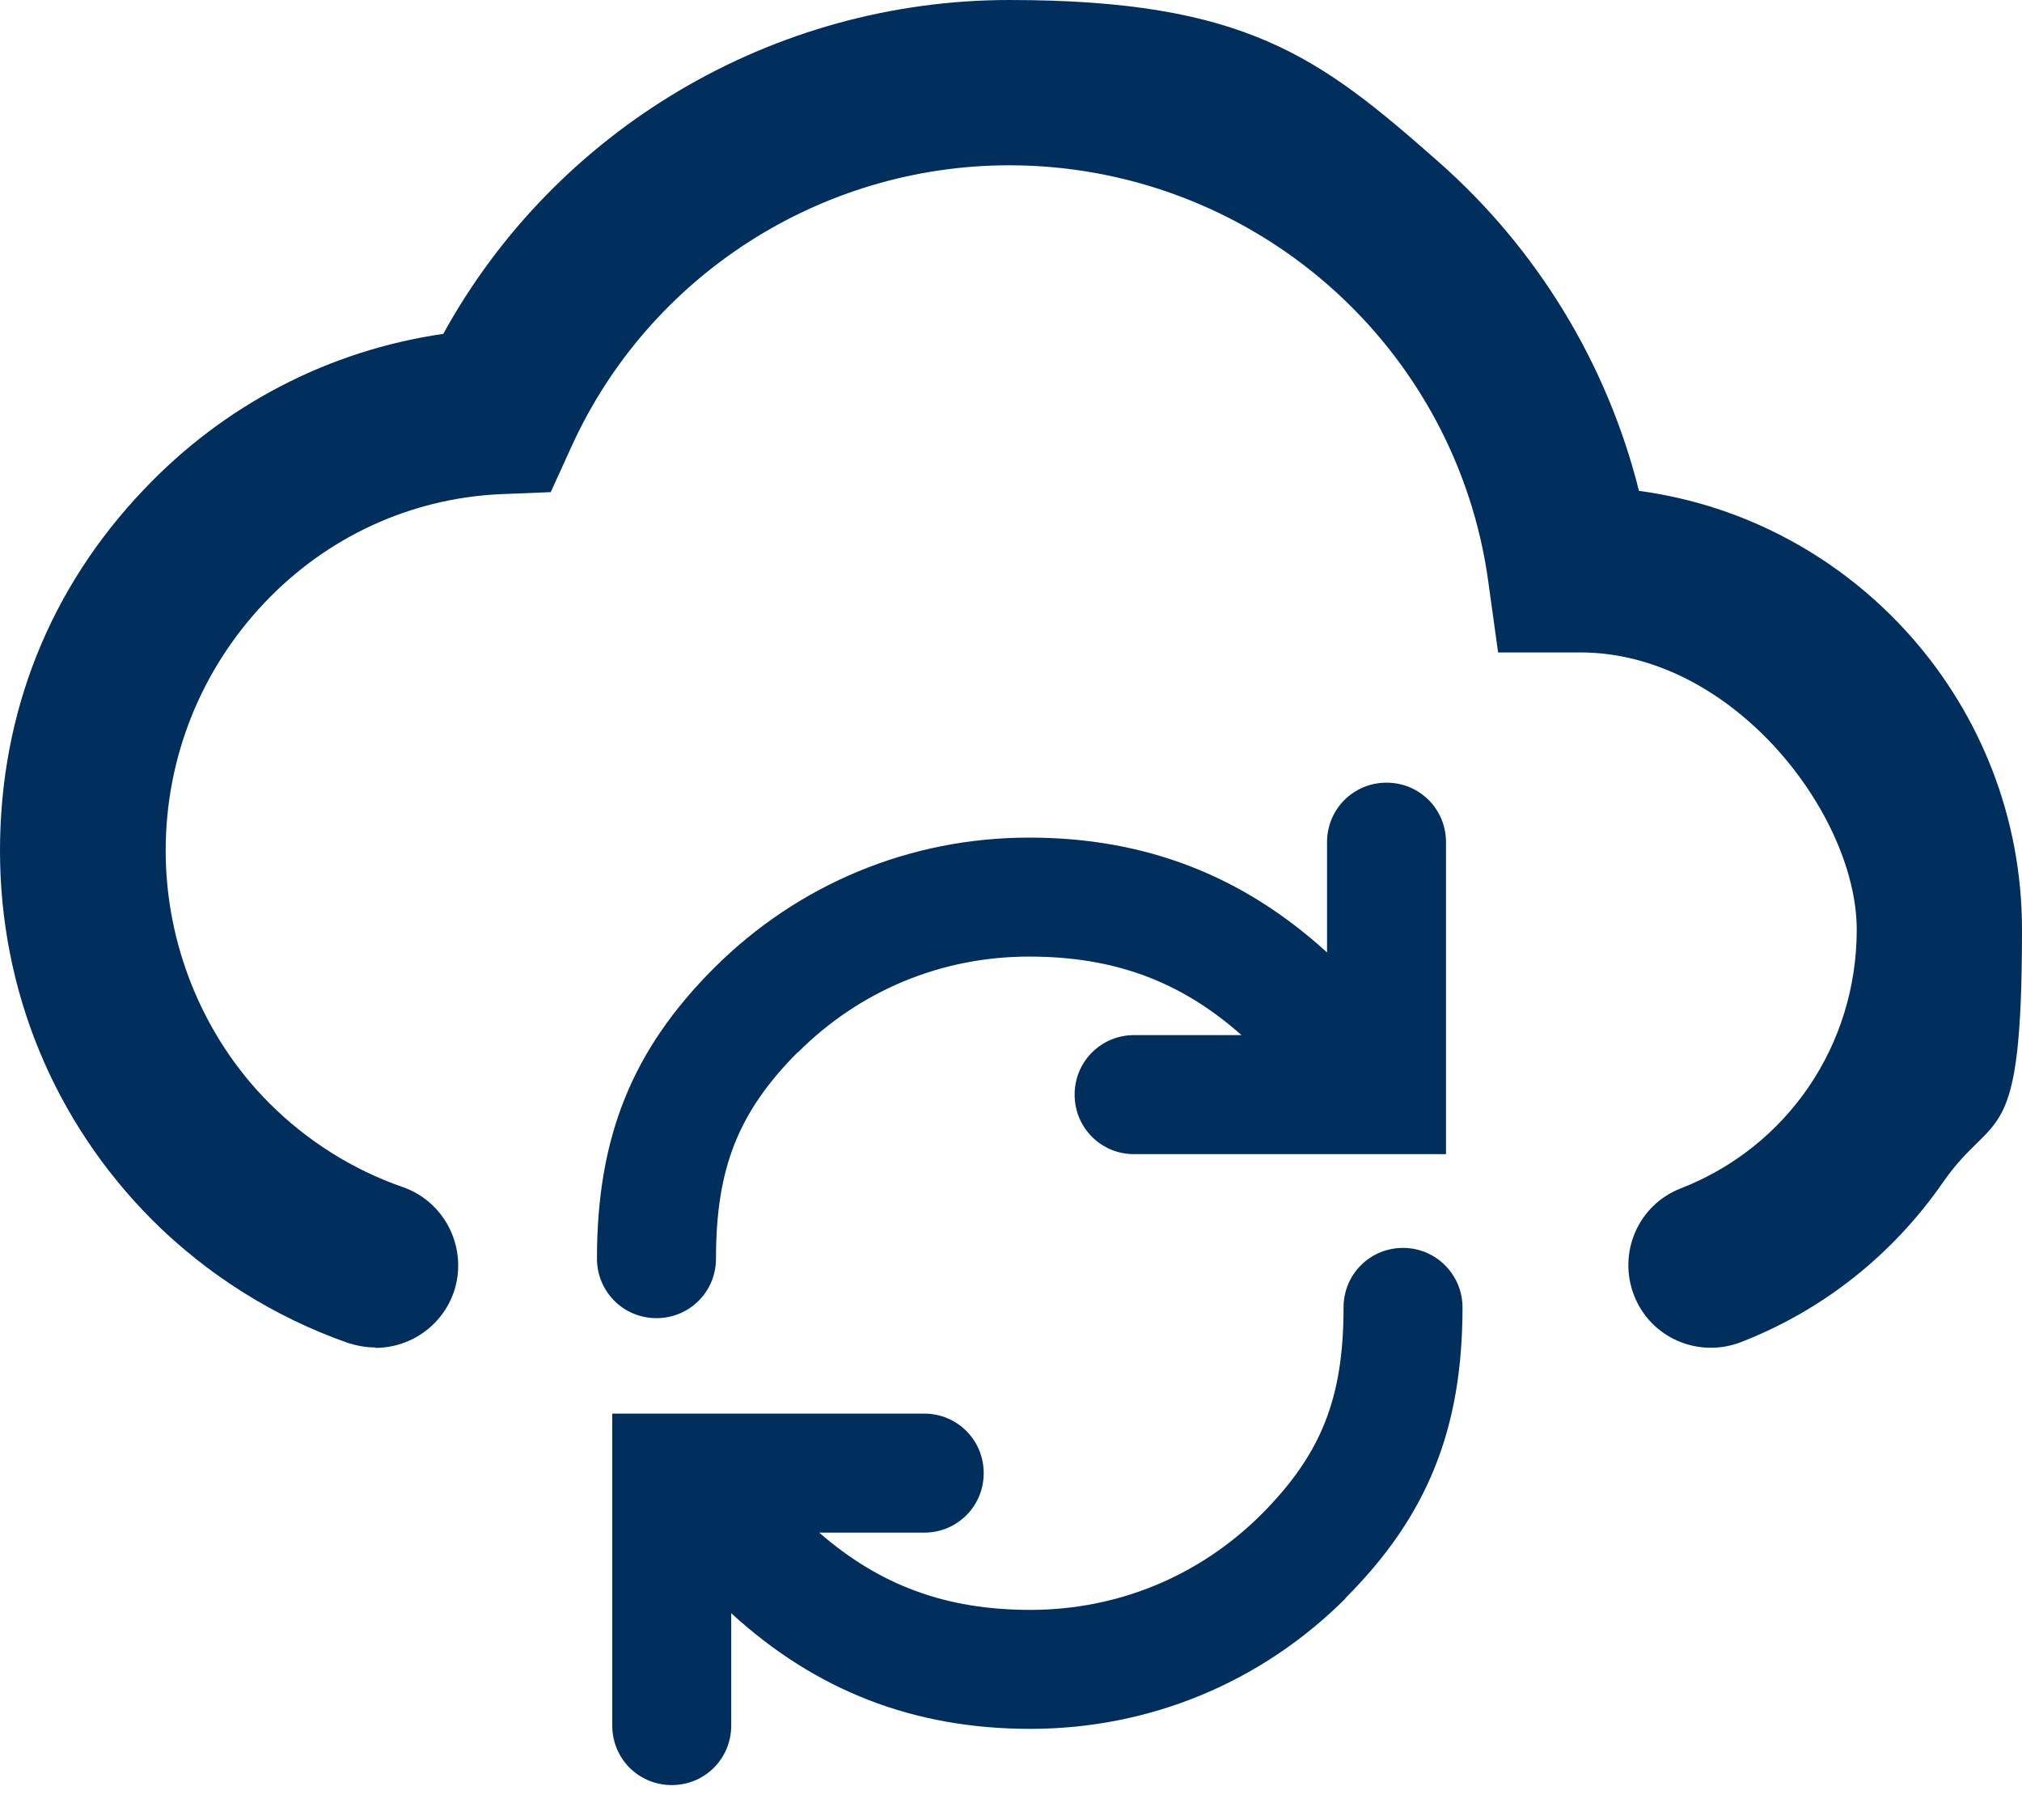
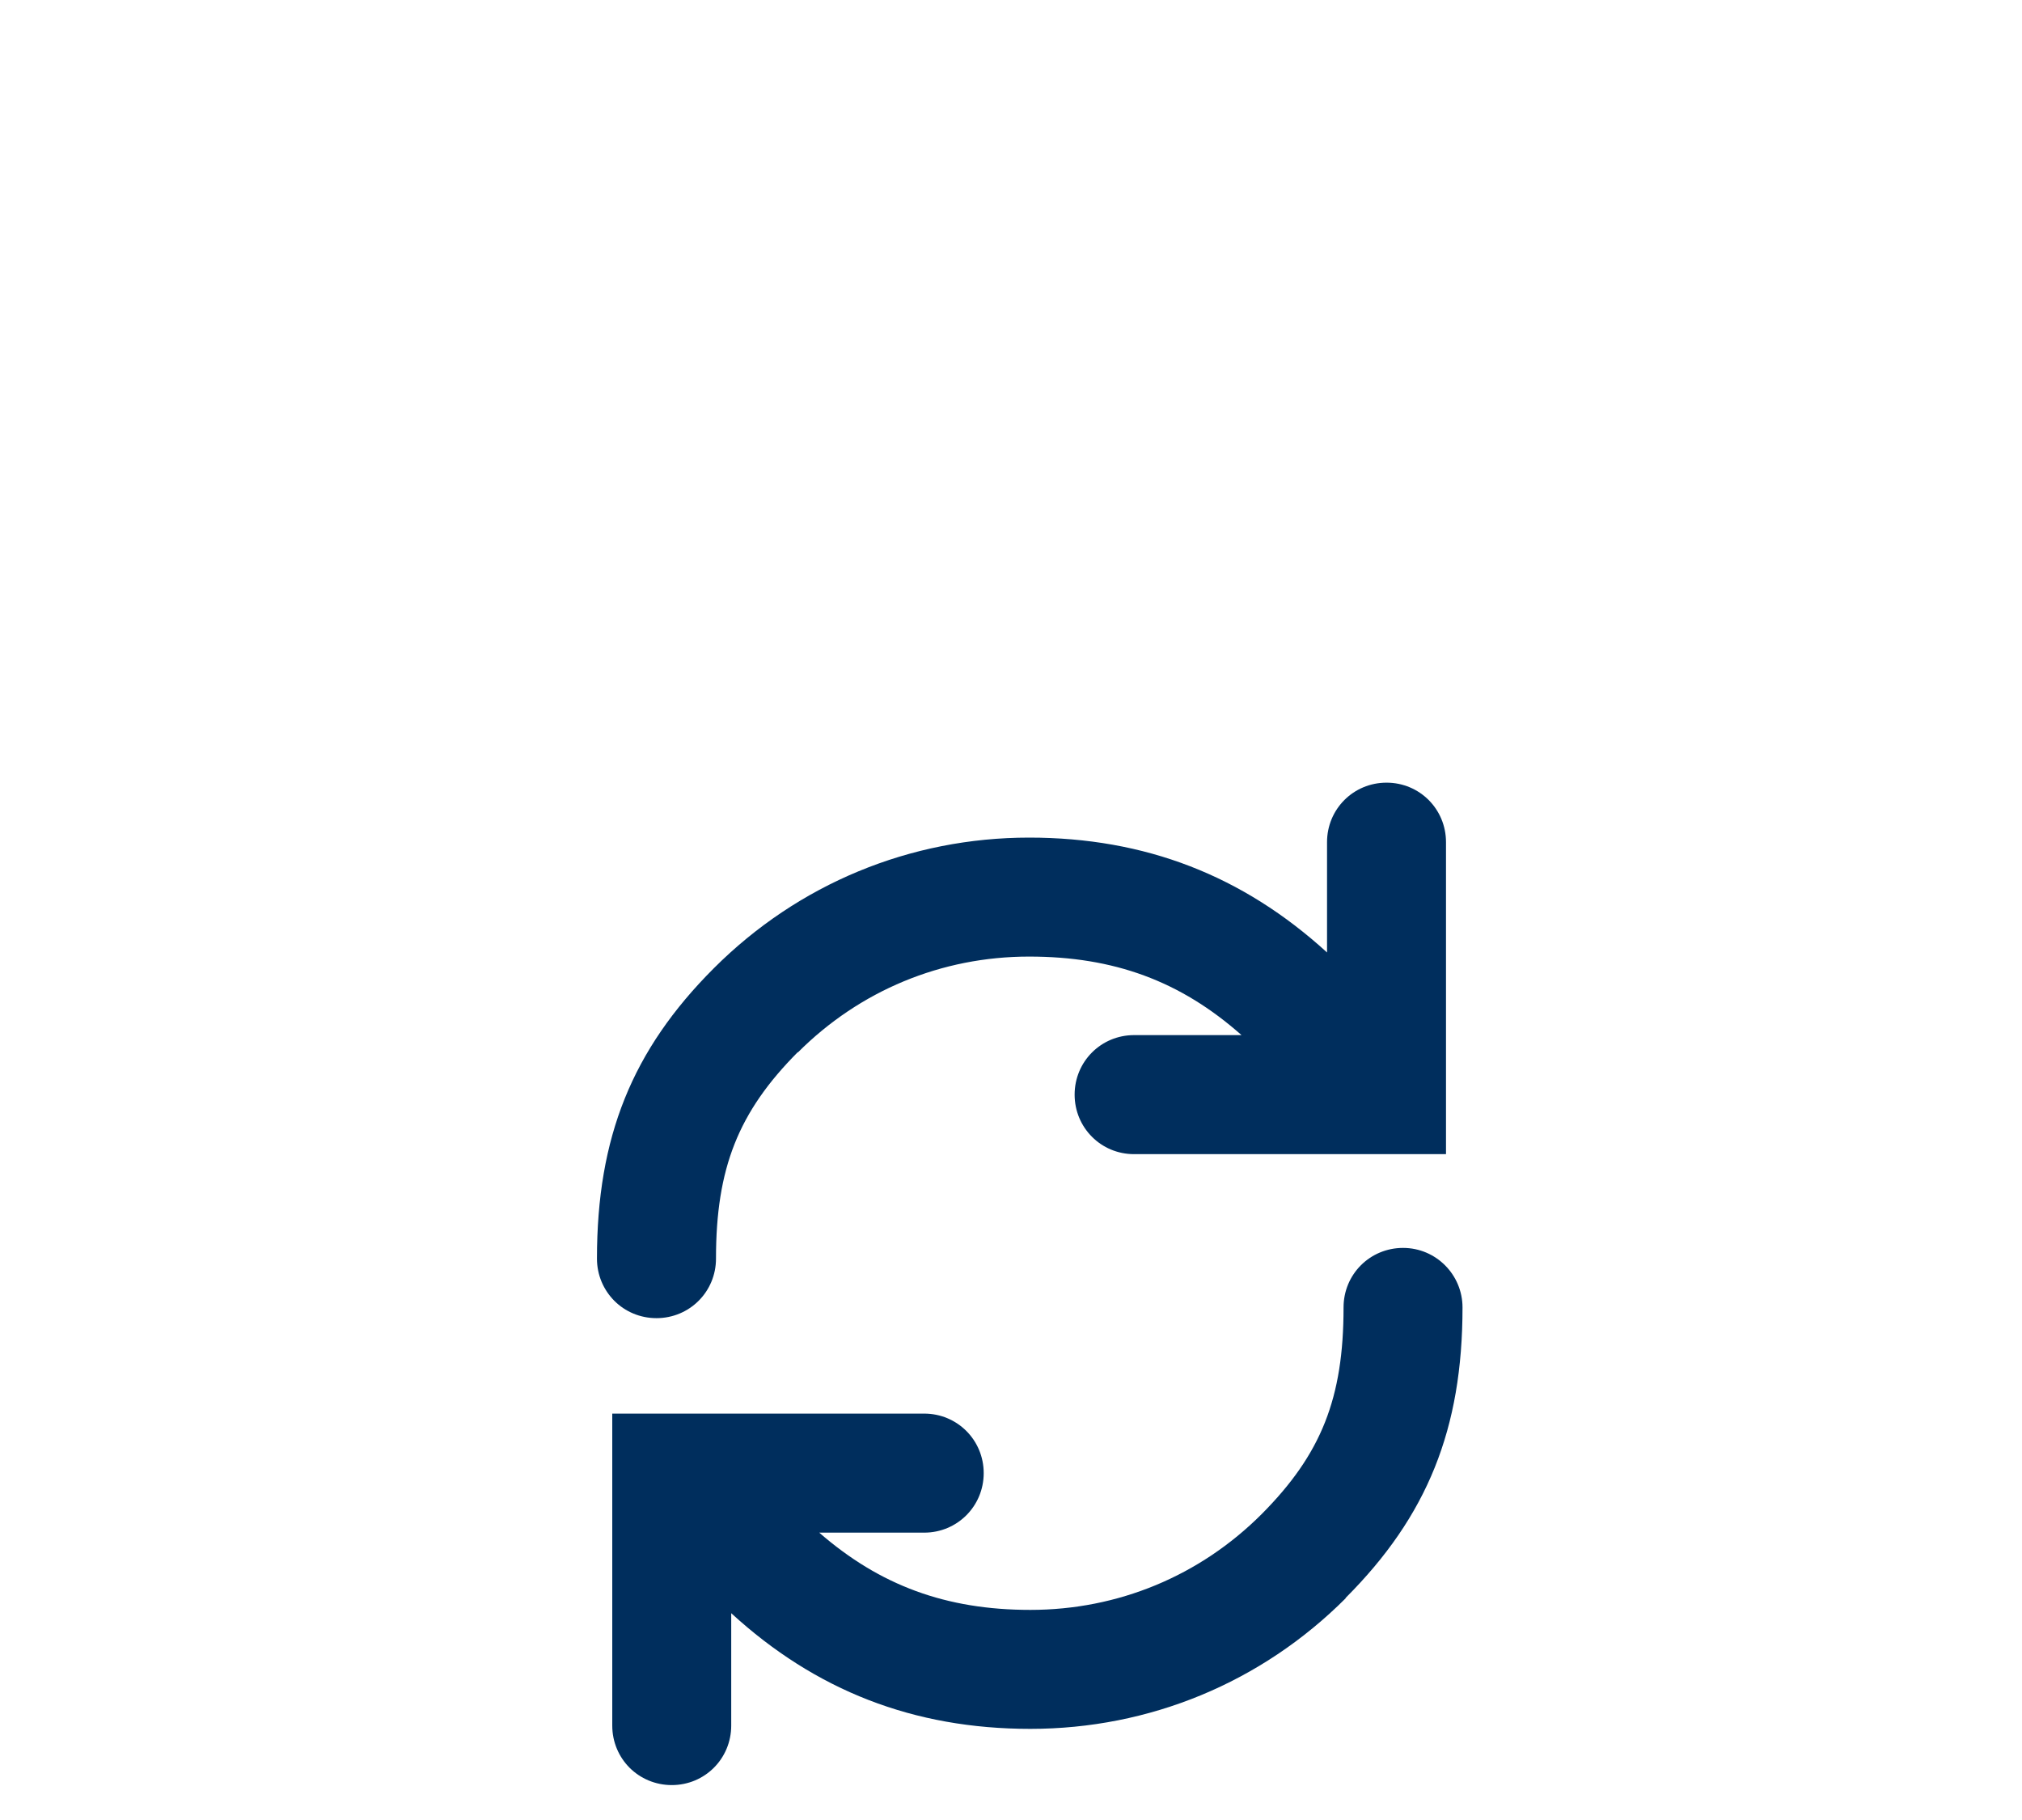
<svg xmlns="http://www.w3.org/2000/svg" width="30" height="27" viewBox="0 0 30 27" fill="none">
-   <path d="M5.566 19.99C5.431 19.99 5.296 19.965 5.161 19.922C4.076 19.542 3.071 18.911 2.256 18.096C0.803 16.637 0 14.694 0 12.622C0 10.55 0.754 8.711 2.133 7.264C3.329 6.001 4.886 5.198 6.577 4.953C8.245 1.919 11.469 0 14.976 0C18.482 0 19.579 0.846 21.332 2.391C22.81 3.69 23.846 5.4 24.317 7.282C27.517 7.711 30 10.464 30 13.792C30 17.121 29.595 16.434 28.829 17.538C28.081 18.617 27.045 19.438 25.832 19.91C25.2 20.155 24.489 19.849 24.244 19.217C23.999 18.586 24.305 17.875 24.937 17.63C26.524 17.011 27.548 15.503 27.548 13.792C27.548 12.082 25.709 9.679 23.447 9.679H22.227L22.08 8.619C21.847 6.927 21.007 5.37 19.714 4.236C18.408 3.09 16.723 2.452 14.976 2.452C12.18 2.452 9.636 4.089 8.484 6.614L8.171 7.301L7.423 7.331C6.093 7.393 4.849 7.963 3.917 8.95C2.979 9.943 2.458 11.242 2.458 12.622C2.458 14.001 3.004 15.374 3.997 16.367C4.555 16.925 5.235 17.354 5.977 17.611C6.614 17.832 6.951 18.537 6.731 19.174C6.553 19.677 6.081 19.996 5.572 19.996L5.566 19.99Z" fill="#002E5D" />
  <path d="M19.965 23.705C21.178 22.491 21.699 21.198 21.699 19.396C21.699 18.912 21.307 18.513 20.817 18.513C20.326 18.513 19.934 18.905 19.934 19.396C19.934 20.744 19.603 21.572 18.72 22.461C17.801 23.38 16.587 23.883 15.287 23.883C14.037 23.883 13.056 23.521 12.155 22.737H13.712C14.203 22.737 14.595 22.344 14.595 21.854C14.595 21.364 14.203 20.971 13.712 20.971H9.084V25.599C9.084 25.845 9.182 26.065 9.341 26.225C9.501 26.384 9.722 26.482 9.967 26.482C10.457 26.482 10.849 26.09 10.849 25.599V23.932C12.1 25.078 13.553 25.648 15.287 25.648C17.053 25.648 18.714 24.962 19.965 23.711V23.705Z" fill="#002E5D" />
  <path d="M11.837 15.614C12.756 14.694 13.97 14.191 15.269 14.191C16.526 14.191 17.513 14.553 18.42 15.356H16.826C16.336 15.356 15.944 15.749 15.944 16.239C15.944 16.484 16.042 16.705 16.201 16.864C16.36 17.024 16.581 17.122 16.826 17.122H21.454V12.494C21.454 12.003 21.062 11.611 20.572 11.611C20.081 11.611 19.689 12.003 19.689 12.494V14.13C18.439 12.99 16.992 12.426 15.269 12.426C13.504 12.426 11.843 13.113 10.592 14.363C9.378 15.577 8.857 16.87 8.857 18.672C8.857 18.918 8.956 19.138 9.115 19.298C9.274 19.457 9.495 19.555 9.74 19.555C10.23 19.555 10.623 19.163 10.623 18.672C10.623 17.33 10.954 16.496 11.837 15.608V15.614Z" fill="#002E5D" />
</svg>